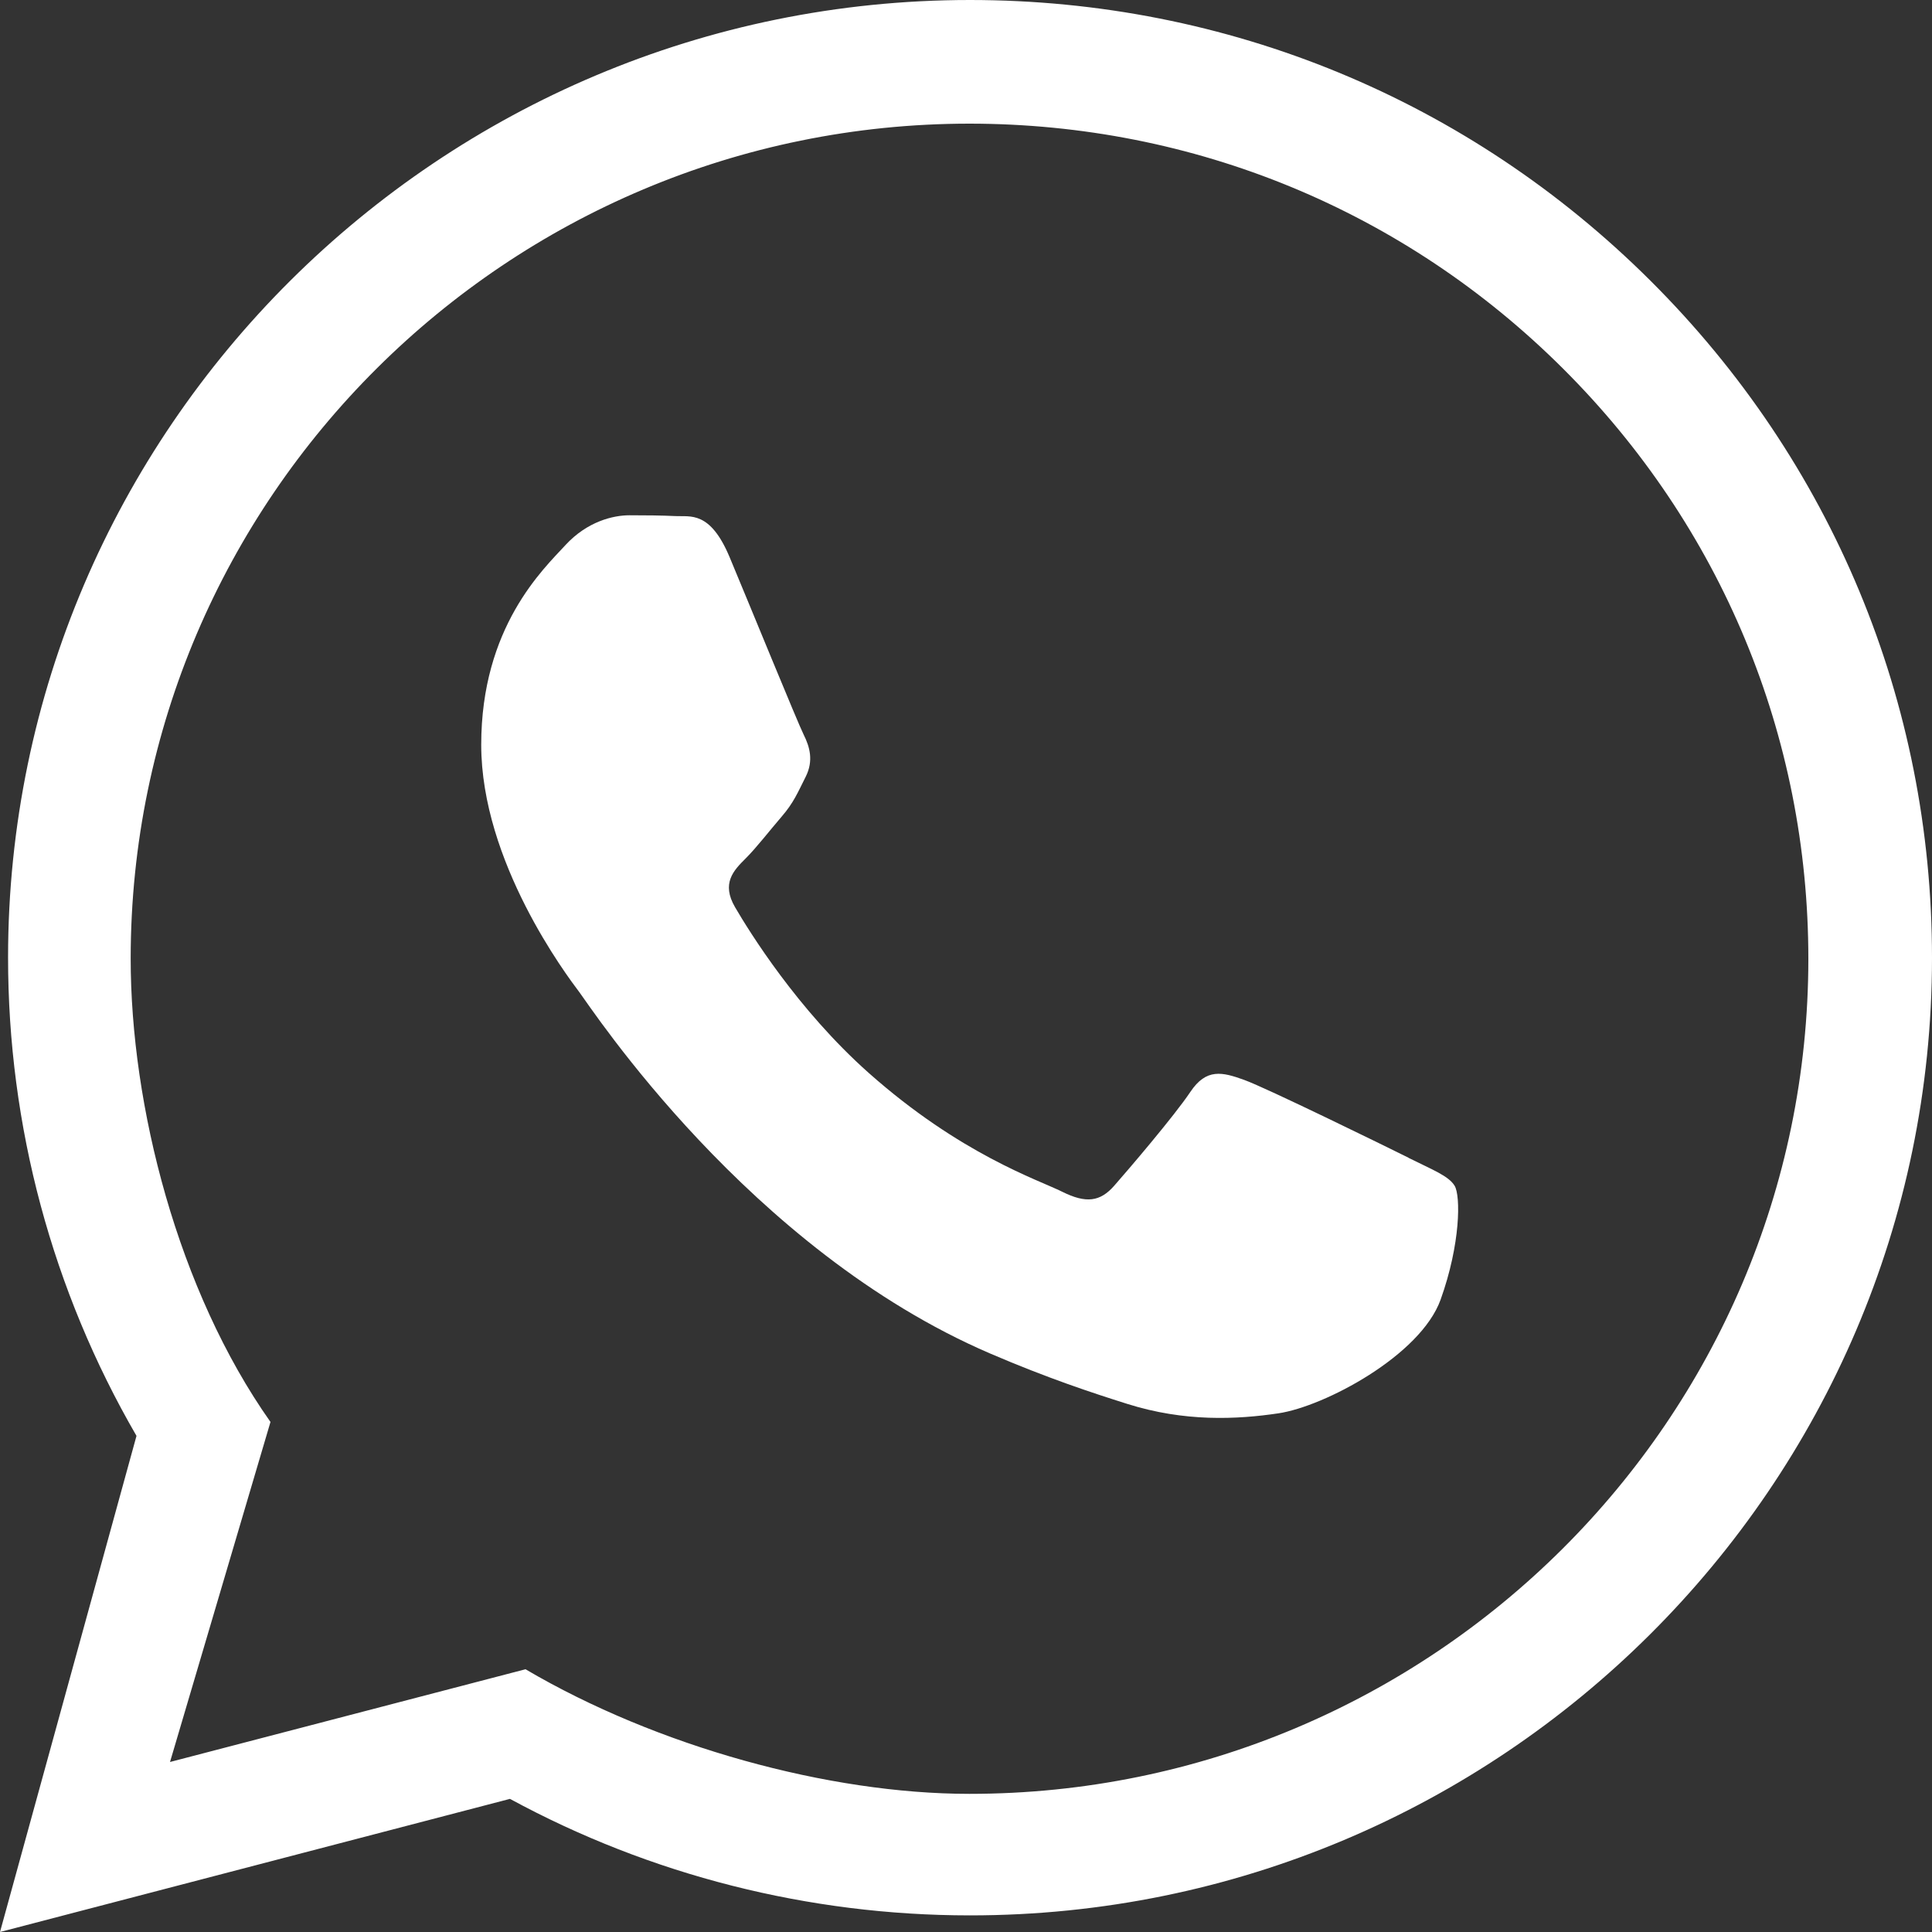
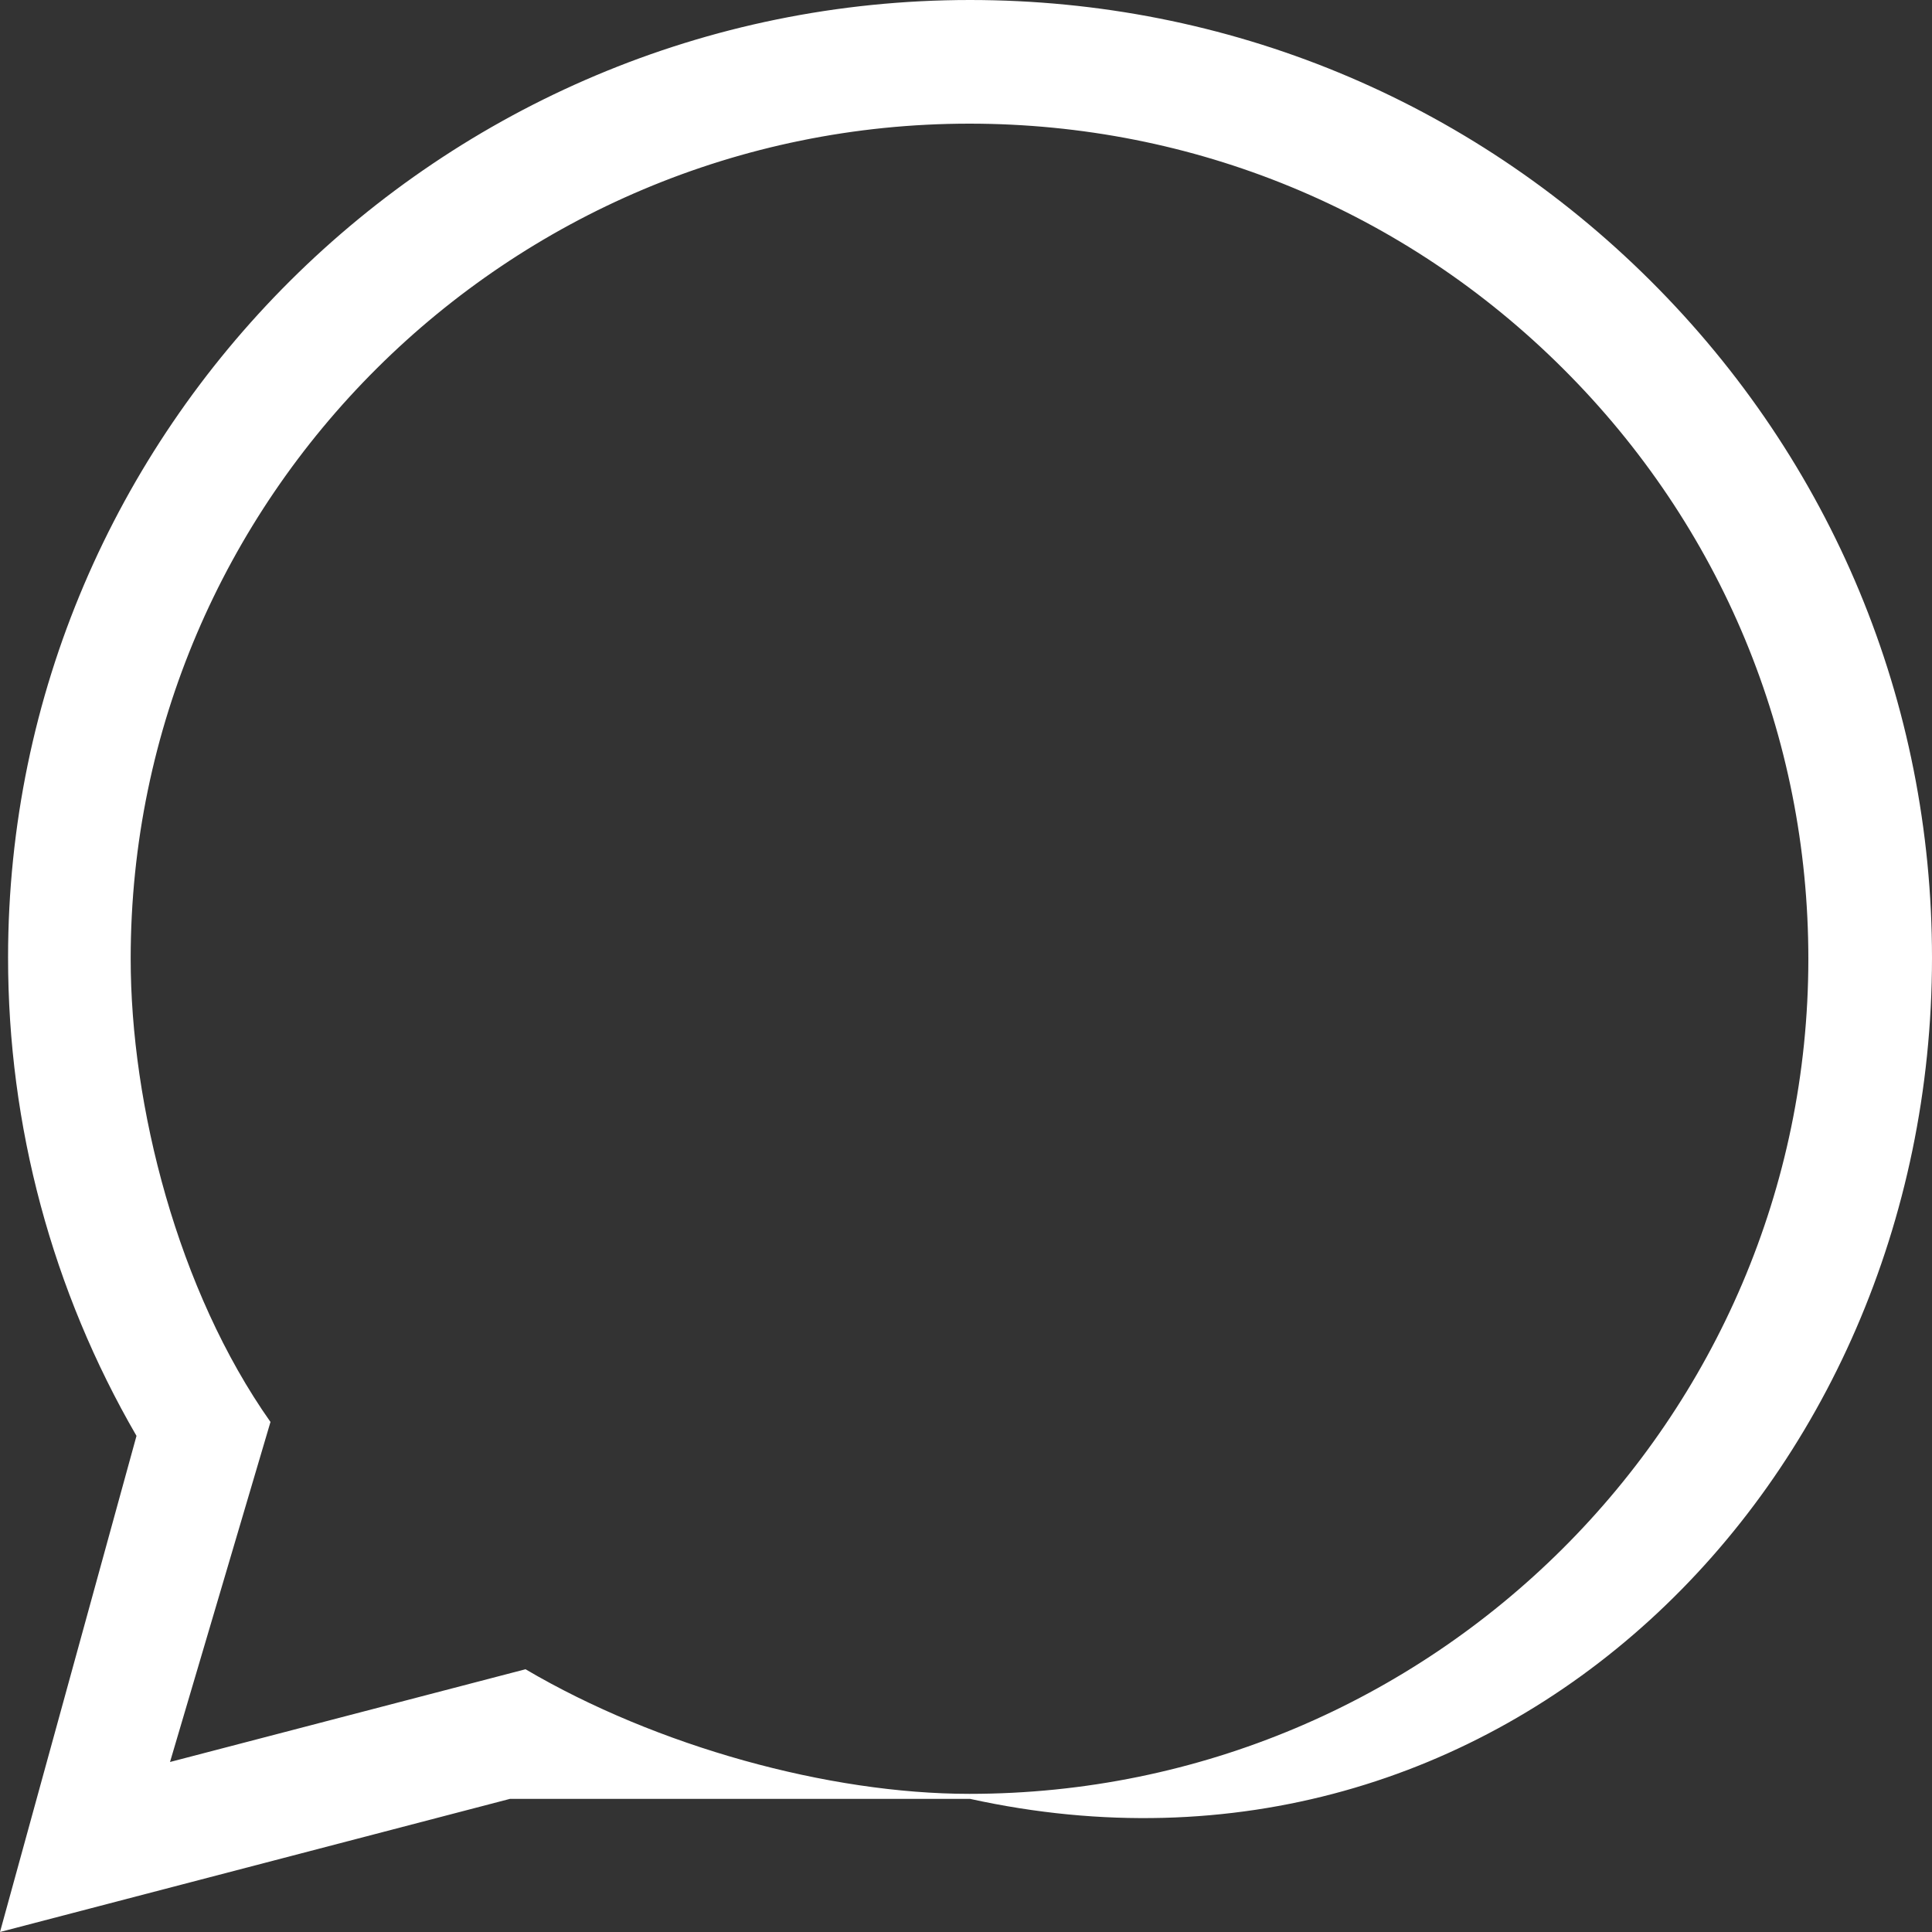
<svg xmlns="http://www.w3.org/2000/svg" width="125" height="125" viewBox="0 0 125 125" fill="none">
  <rect x="0" y="0" width="125" height="125" fill="#333333" stroke="none" />
-   <path fill-rule="evenodd" clip-rule="evenodd" d="M106.787 18.164C95.038 6.457 79.412 0.006 62.763 0C28.455 0 0.534 27.784 0.522 61.935C0.516 72.853 3.384 83.509 8.831 92.901L0 125L32.994 116.387C42.084 121.323 52.32 123.922 62.736 123.925H62.763C97.064 123.925 124.988 96.138 125 61.986C125.006 45.435 118.539 29.872 106.787 18.164ZM101.118 23.839C90.873 13.63 77.247 8.005 62.729 8C32.813 8 8.466 32.228 8.455 62.008C8.45 71.528 11.5 83.5 17.5 92L11 114L34 108C42.5 113 53.623 116.06 62.706 116.062H62.729C92.64 116.062 116.99 91.832 117 62.052C117.005 47.619 111.366 34.048 101.118 23.839Z" fill="white" />
-   <path d="M80.51 69.874C81.937 70.391 89.582 74.133 91.137 74.908L91.134 74.914C92.689 75.689 93.728 76.079 94.116 76.723C94.504 77.367 94.504 80.468 93.208 84.083C91.913 87.697 85.7 90.997 82.713 91.442C80.033 91.841 76.643 92.007 72.918 90.827C70.659 90.115 67.761 89.161 64.052 87.567C48.453 80.86 38.265 65.229 37.486 64.196L37.476 64.183C36.663 63.104 31.135 55.769 31.135 48.185C31.135 40.57 35.152 36.825 36.578 35.274C38.005 33.724 39.688 33.338 40.727 33.338C41.765 33.338 42.801 33.347 43.708 33.391C44.66 33.442 45.943 33.032 47.206 36.049C48.504 39.147 51.613 46.765 52.001 47.54C52.389 48.316 52.649 49.218 52.13 50.252C51.61 51.282 51.354 51.93 50.575 52.832C49.796 53.736 48.939 54.849 48.241 55.544C47.465 56.314 46.654 57.151 47.561 58.701C48.468 60.252 51.59 65.318 56.212 69.423C62.154 74.695 67.165 76.328 68.719 77.103C70.274 77.878 71.181 77.751 72.089 76.717C72.996 75.686 75.977 72.2 77.013 70.65C78.049 69.099 79.084 69.357 80.51 69.874Z" fill="white" />
+   <path fill-rule="evenodd" clip-rule="evenodd" d="M106.787 18.164C95.038 6.457 79.412 0.006 62.763 0C28.455 0 0.534 27.784 0.522 61.935C0.516 72.853 3.384 83.509 8.831 92.901L0 125L32.994 116.387H62.763C97.064 123.925 124.988 96.138 125 61.986C125.006 45.435 118.539 29.872 106.787 18.164ZM101.118 23.839C90.873 13.63 77.247 8.005 62.729 8C32.813 8 8.466 32.228 8.455 62.008C8.45 71.528 11.5 83.5 17.5 92L11 114L34 108C42.5 113 53.623 116.06 62.706 116.062H62.729C92.64 116.062 116.99 91.832 117 62.052C117.005 47.619 111.366 34.048 101.118 23.839Z" fill="white" />
</svg>